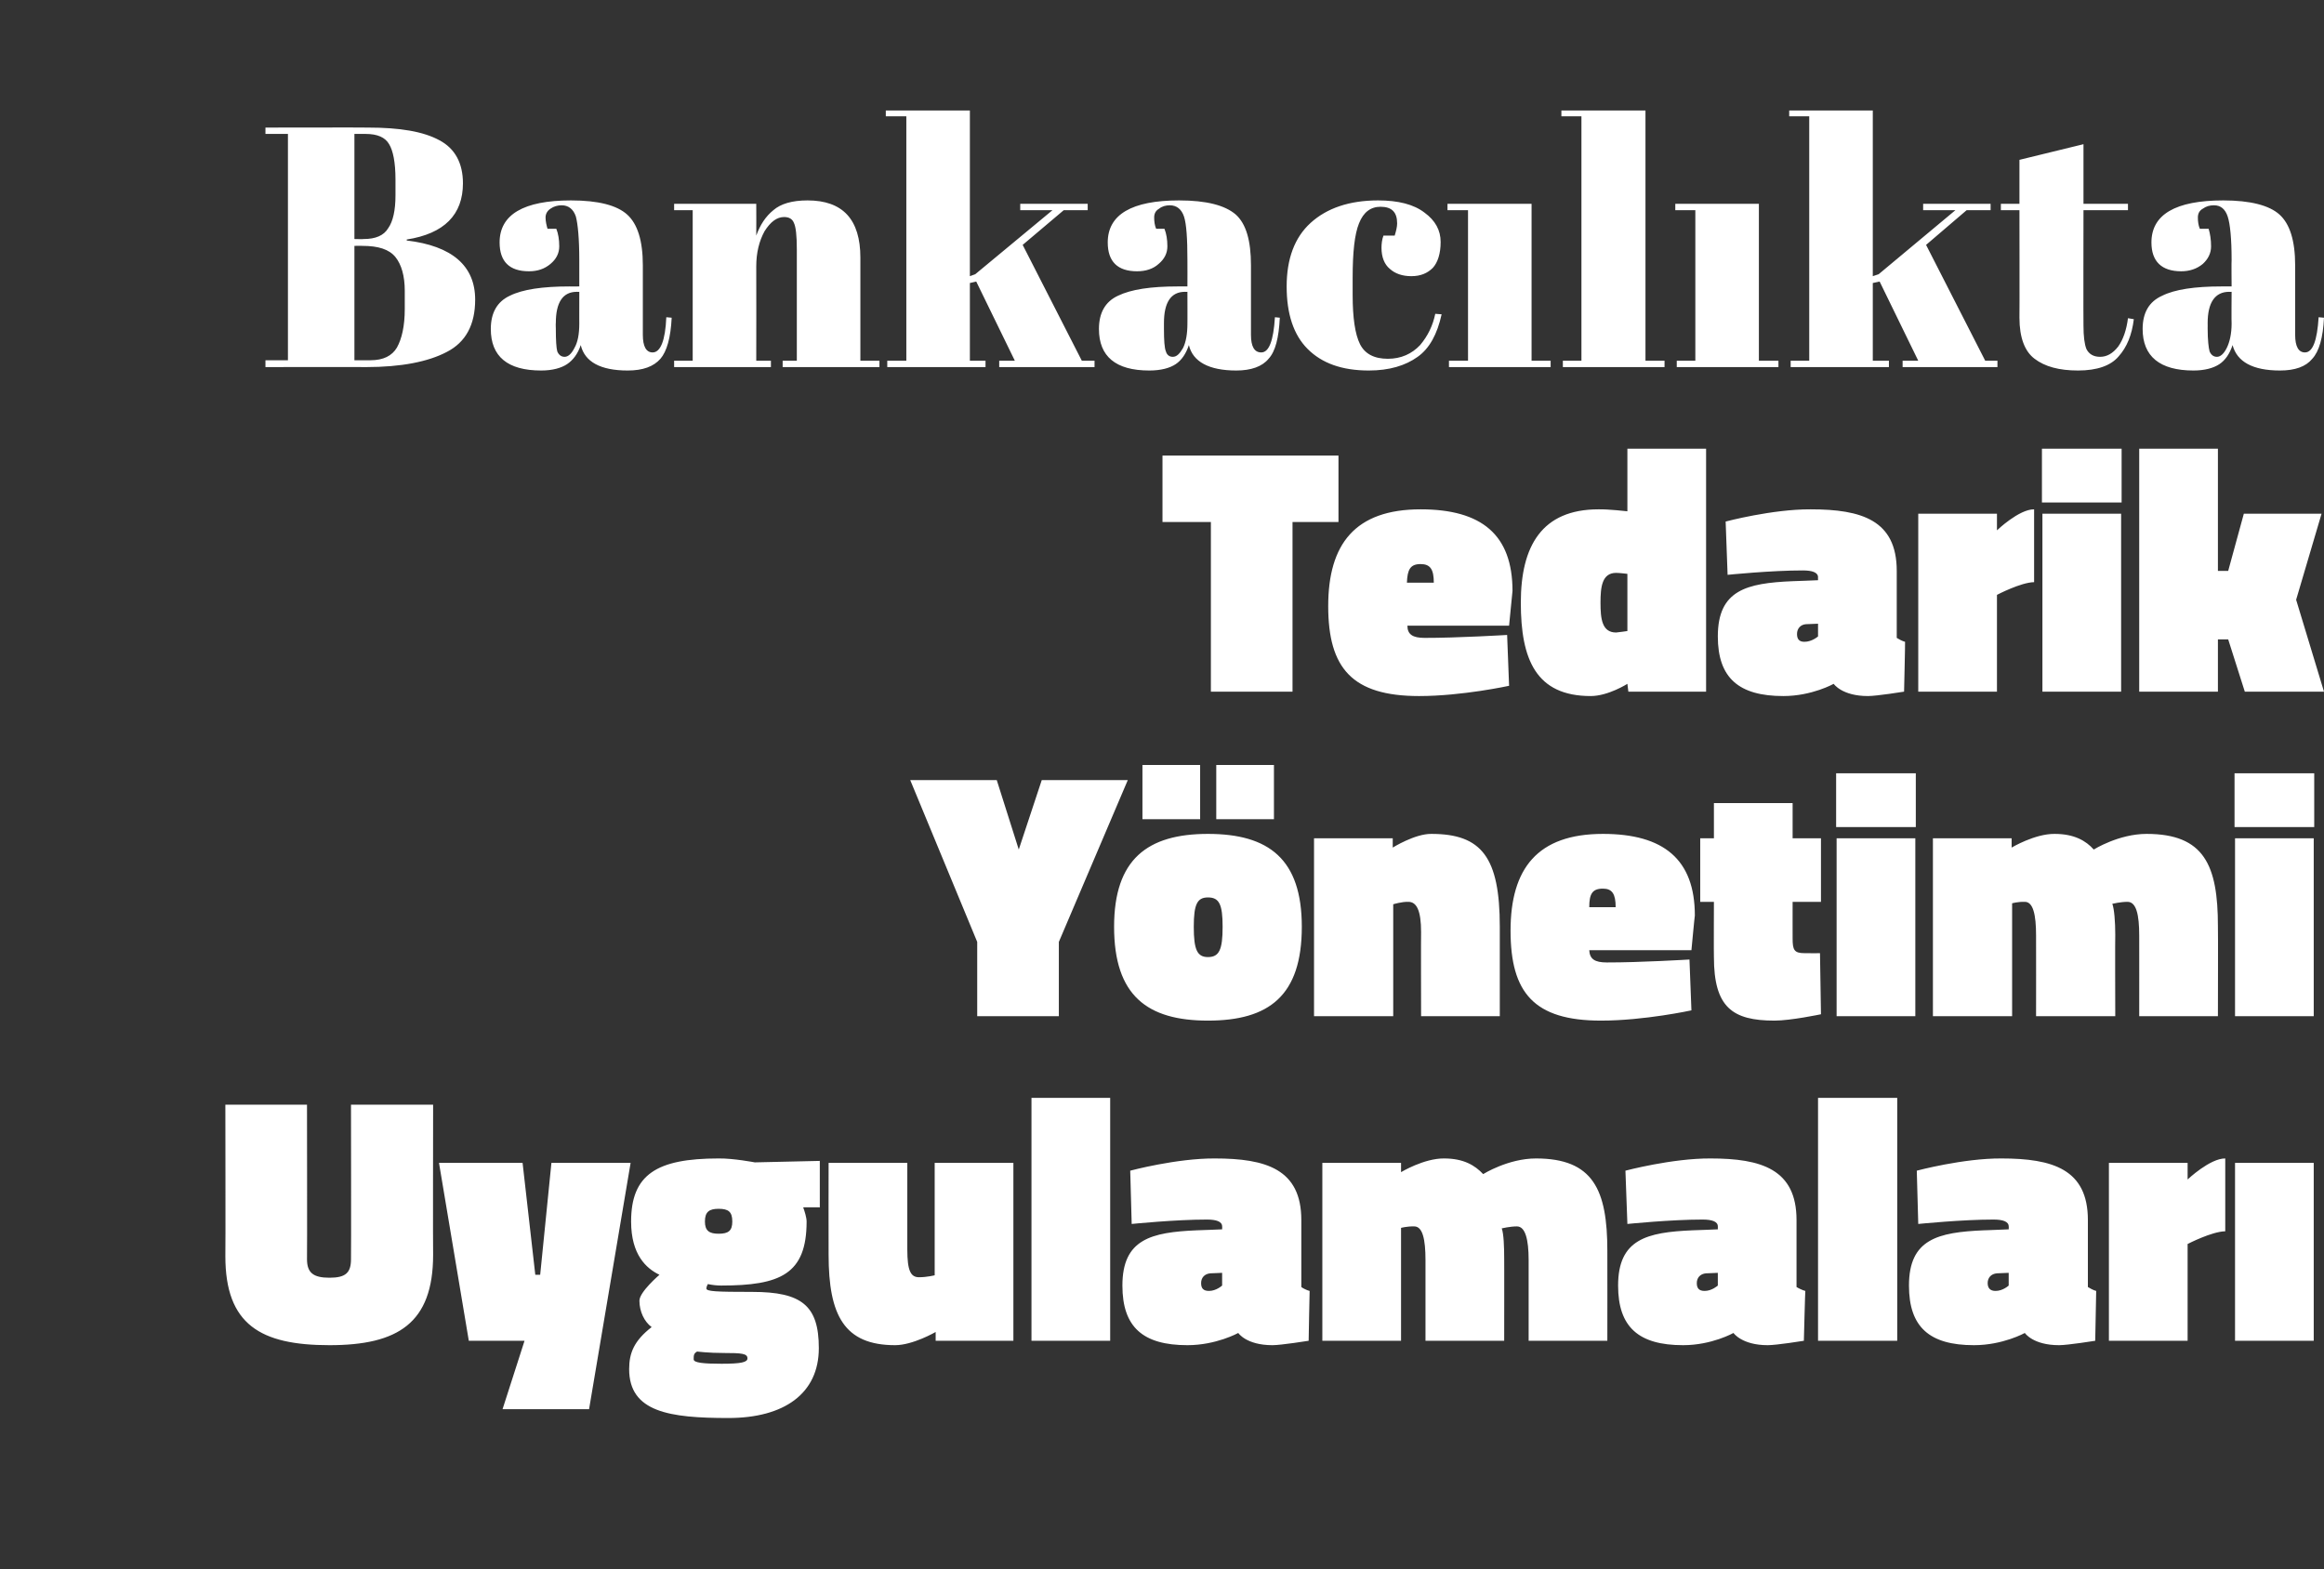
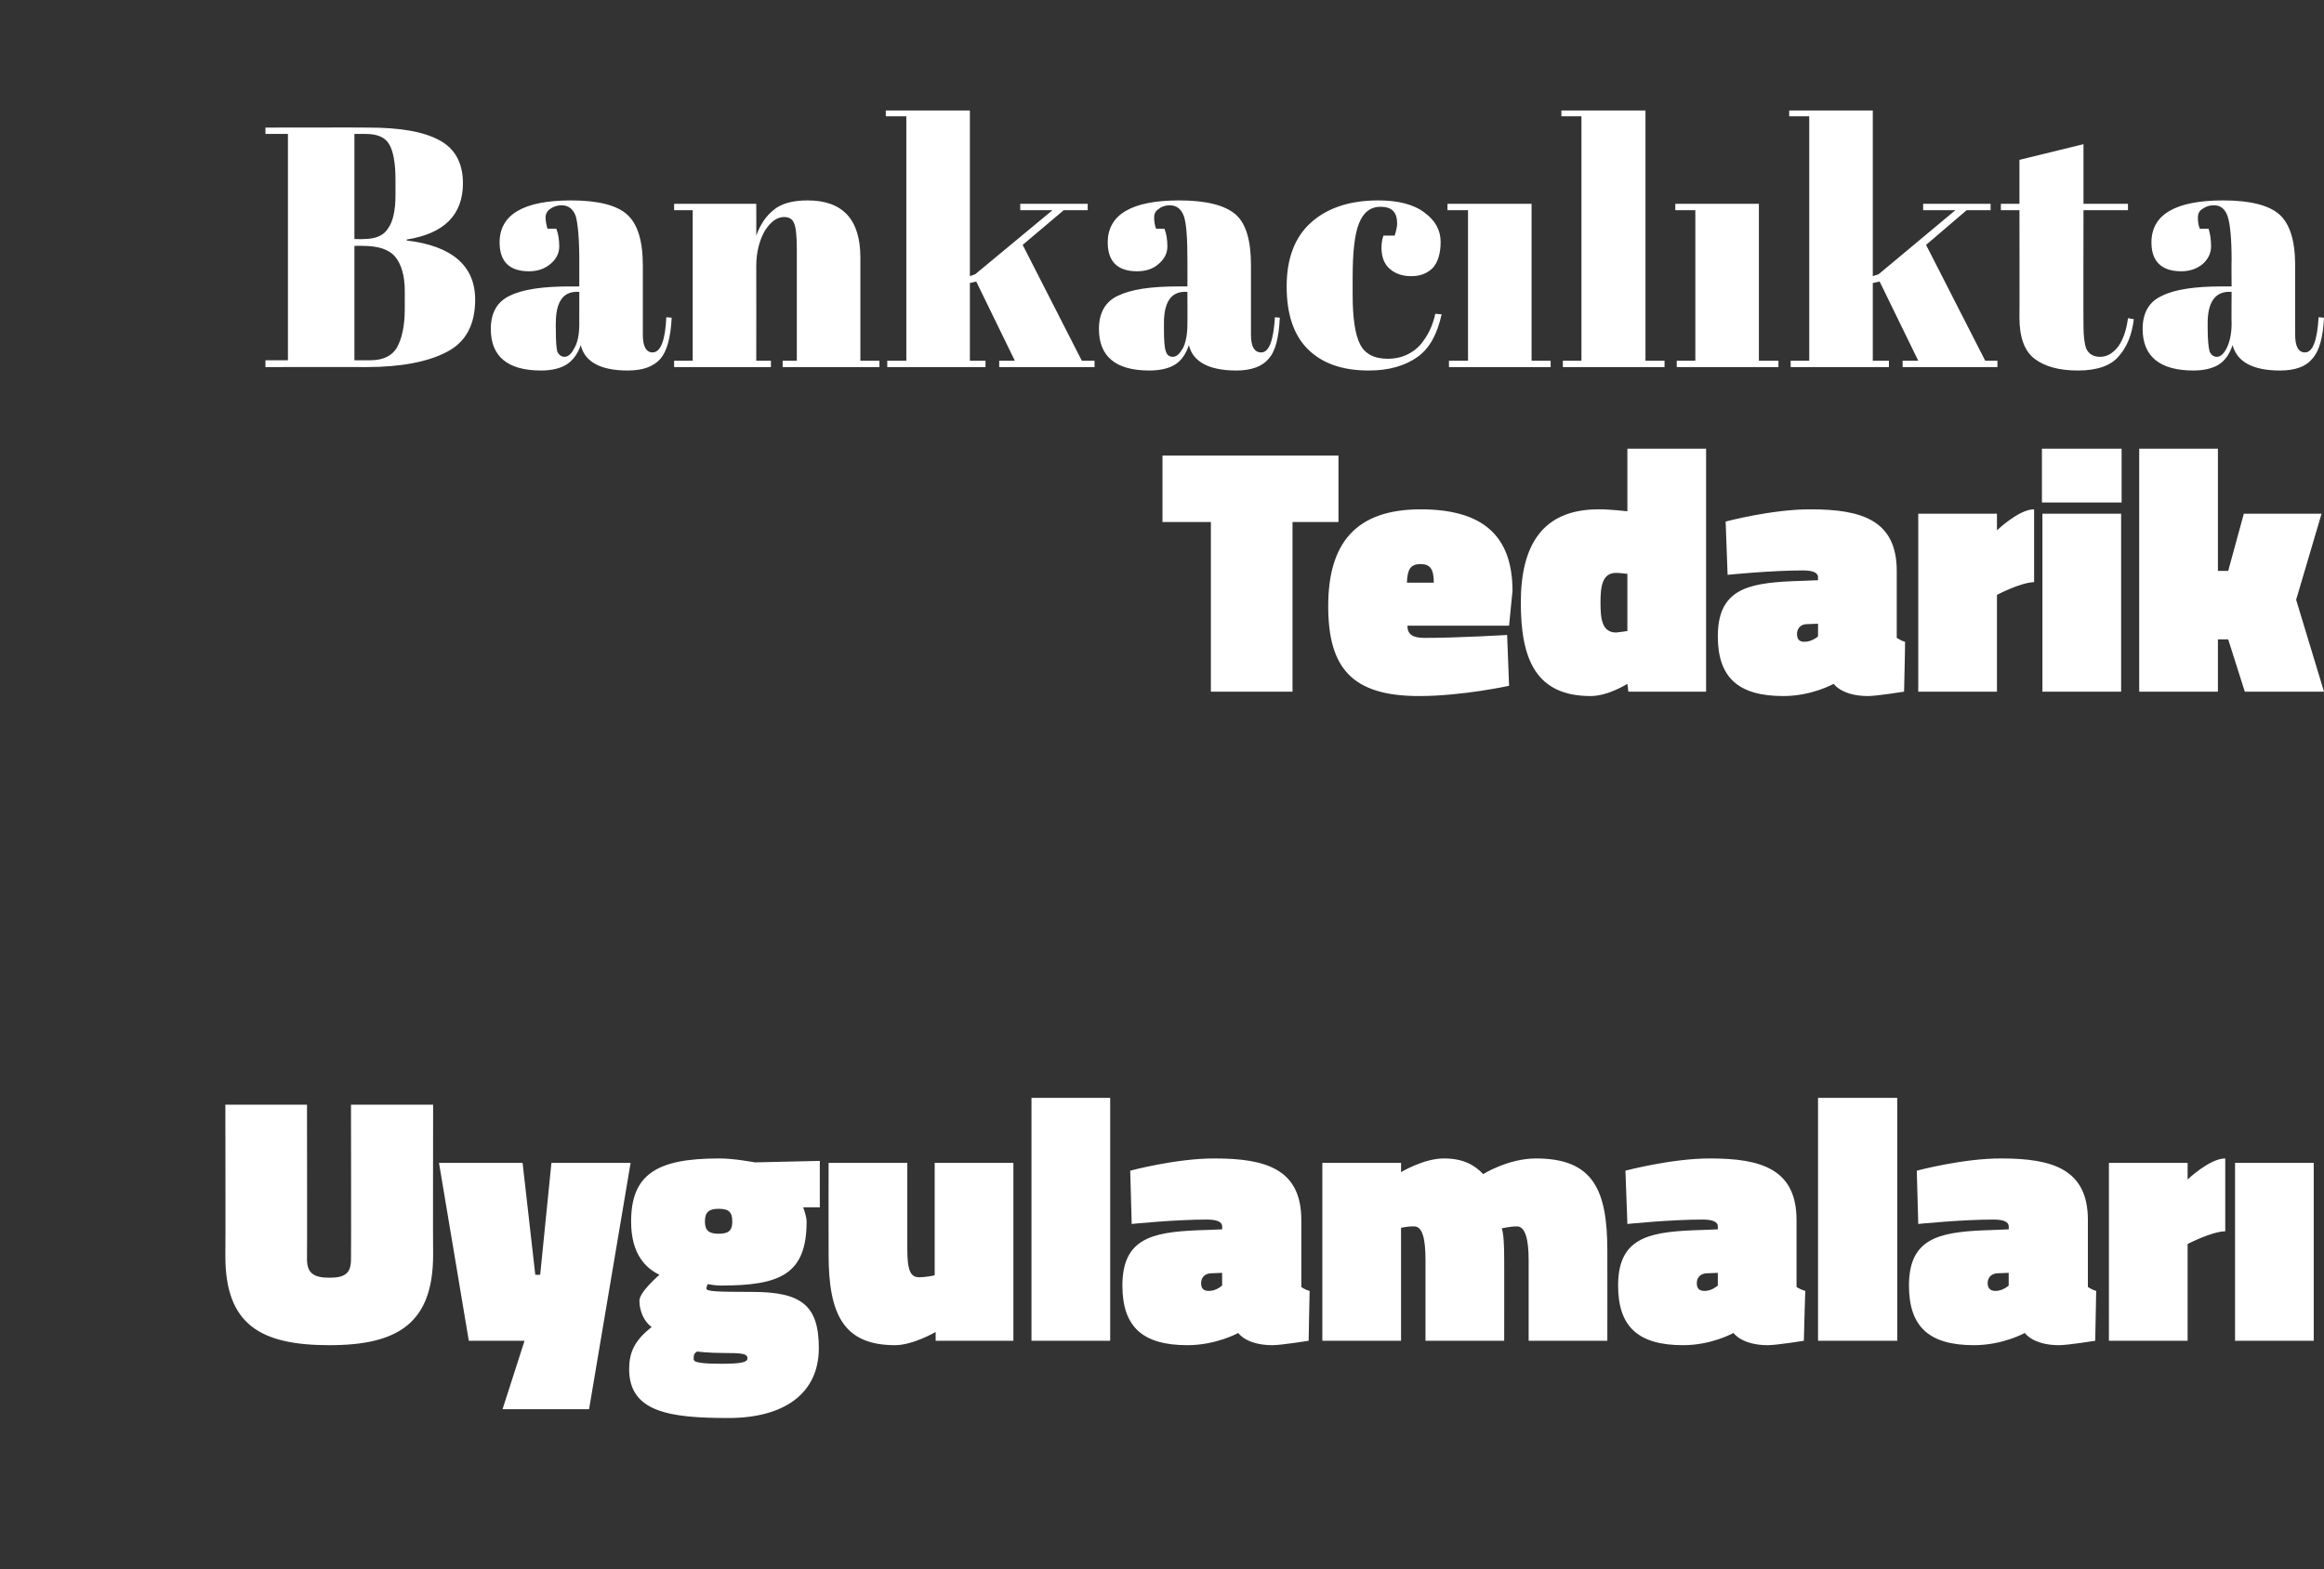
<svg xmlns="http://www.w3.org/2000/svg" version="1.1" width="475.4px" height="321px" viewBox="0 -1 475.4 321" style="top:-1px">
  <rect x="0" y="-1" width="475.4" height="321" fill="#333333" stroke="none" />
  <desc>Bankac l kta Tedarik Y netimi Uygulamalar</desc>
  <defs />
  <g id="Polygon351997">
    <path d="M 62.8 256.6 C 62.8 259.4 64.1 260.4 67.4 260.4 C 70.7 260.4 71.8 259.4 71.8 256.6 C 71.85 256.63 71.8 225 71.8 225 L 88.6 225 C 88.6 225 88.55 255.69 88.6 255.7 C 88.6 269.7 81.4 274.2 67.4 274.2 C 53.3 274.2 46.1 270 46.1 256 C 46.15 255.98 46.1 225 46.1 225 L 62.8 225 C 62.8 225 62.85 256.63 62.8 256.6 Z M 89.8 236.9 L 106.9 236.9 L 109.5 259.8 L 110.5 259.8 L 112.8 236.9 L 129 236.9 L 120.5 287.3 L 102.8 287.3 L 107.3 273.3 L 95.9 273.3 L 89.8 236.9 Z M 128.7 279.1 C 128.7 275.8 129.7 273.3 133.3 270.5 C 131.8 269.4 130.8 267.3 130.8 265.1 C 130.8 263.3 134.9 259.8 134.9 259.8 C 132.2 258.5 129.1 255.7 129.1 248.9 C 129.1 239.3 134.3 236 147 236 C 150.05 235.96 154.4 236.8 154.4 236.8 L 167.7 236.5 L 167.7 246 C 167.7 246 164.3 245.97 164.3 246 C 164.6 246.8 165 248.1 165 248.9 C 165 259.7 159.6 262 147.5 262 C 146.7 262 145.7 261.9 144.8 261.7 C 144.8 261.7 144.5 262.2 144.5 262.6 C 144.5 263.2 146.4 263.3 153.9 263.3 C 164 263.3 167.5 266.1 167.5 274.8 C 167.5 284.1 160.4 289.1 149 289.1 C 137 289.1 128.7 287.9 128.7 279.1 Z M 142.6 275.5 C 141.9 275.9 141.9 276.3 141.9 277.1 C 141.9 277.8 143.9 278 147.6 278 C 151.6 278 152.9 277.7 152.9 276.9 C 152.9 275.9 151.7 275.8 148.1 275.8 C 144.9 275.8 142.6 275.5 142.6 275.5 Z M 149.8 248.9 C 149.8 246.9 149 246.3 147 246.3 C 145.1 246.3 144.2 246.9 144.2 248.9 C 144.2 250.8 145.1 251.4 147 251.4 C 149 251.4 149.8 250.8 149.8 248.9 Z M 207.3 236.9 L 207.3 273.3 L 191.4 273.3 L 191.4 271.5 C 191.4 271.5 186.75 274.2 183.1 274.2 C 172.7 274.2 169.5 268.1 169.5 255.7 C 169.47 255.69 169.5 236.9 169.5 236.9 L 185.6 236.9 C 185.6 236.9 185.59 254.61 185.6 254.6 C 185.6 259 186.3 260.3 188 260.3 C 189.63 260.3 191.2 259.9 191.2 259.9 L 191.2 236.9 L 207.3 236.9 Z M 211 223.6 L 227.1 223.6 L 227.1 273.3 L 211 273.3 L 211 223.6 Z M 266.2 262.3 C 266.4 262.5 267.4 263 267.9 263.1 C 267.88 263.11 267.7 273.3 267.7 273.3 C 267.7 273.3 262.05 274.2 260.3 274.2 C 254.92 274.2 253.3 271.7 253.3 271.7 C 253.3 271.7 248.8 274.2 242.9 274.2 C 233.8 274.2 229.6 270.5 229.6 262 C 229.6 252.5 235.5 251.1 244.8 250.7 C 244.84 250.72 250 250.5 250 250.5 C 250 250.5 250.03 249.86 250 249.9 C 250 248.9 248.8 248.5 246.9 248.5 C 240.52 248.49 231.5 249.4 231.5 249.4 L 231.2 238.5 C 231.2 238.5 240.67 235.96 248.5 236 C 259 236 266.2 238.2 266.2 248.6 C 266.2 248.6 266.2 262.3 266.2 262.3 Z M 247.6 259.5 C 246.4 259.6 245.7 260.4 245.7 261.5 C 245.7 262.5 246.1 263.1 247.3 263.1 C 248.8 263.11 250 262 250 262 L 250 259.4 C 250 259.4 247.58 259.51 247.6 259.5 Z M 270.5 273.3 L 270.5 236.9 L 286.6 236.9 L 286.6 238.8 C 286.6 238.8 291.3 235.96 295.4 236 C 299.4 236 301.7 237.4 303.4 239.2 C 303.4 239.2 308.5 236 314.2 236 C 325.9 236 328.8 242.4 328.8 254.9 C 328.82 254.9 328.8 273.3 328.8 273.3 L 312.7 273.3 C 312.7 273.3 312.69 256.84 312.7 256.8 C 312.7 252.5 312 249.9 310.3 249.9 C 308.9 249.9 307.2 250.3 307.2 250.3 C 307.6 251.4 307.7 254 307.7 256.6 C 307.72 256.56 307.7 273.3 307.7 273.3 L 291.6 273.3 C 291.6 273.3 291.59 256.84 291.6 256.8 C 291.6 252.5 291 249.9 289.3 249.9 C 287.85 249.86 286.6 250.2 286.6 250.2 L 286.6 273.3 L 270.5 273.3 Z M 367.5 262.3 C 367.8 262.5 368.8 263 369.3 263.1 C 369.26 263.11 369 273.3 369 273.3 C 369 273.3 363.43 274.2 361.6 274.2 C 356.3 274.2 354.6 271.7 354.6 271.7 C 354.6 271.7 350.18 274.2 344.3 274.2 C 335.2 274.2 331 270.5 331 262 C 331 252.5 336.9 251.1 346.2 250.7 C 346.22 250.72 351.4 250.5 351.4 250.5 C 351.4 250.5 351.41 249.86 351.4 249.9 C 351.4 248.9 350.2 248.5 348.3 248.5 C 341.9 248.49 332.9 249.4 332.9 249.4 L 332.5 238.5 C 332.5 238.5 342.05 235.96 349.9 236 C 360.3 236 367.5 238.2 367.5 248.6 C 367.5 248.6 367.5 262.3 367.5 262.3 Z M 349 259.5 C 347.8 259.6 347.1 260.4 347.1 261.5 C 347.1 262.5 347.5 263.1 348.7 263.1 C 350.18 263.11 351.4 262 351.4 262 L 351.4 259.4 C 351.4 259.4 348.96 259.51 349 259.5 Z M 371.9 223.6 L 388.1 223.6 L 388.1 273.3 L 371.9 273.3 L 371.9 223.6 Z M 427.1 262.3 C 427.4 262.5 428.3 263 428.8 263.1 C 428.8 263.11 428.6 273.3 428.6 273.3 C 428.6 273.3 422.97 274.2 421.2 274.2 C 415.84 274.2 414.2 271.7 414.2 271.7 C 414.2 271.7 409.72 274.2 403.8 274.2 C 394.7 274.2 390.5 270.5 390.5 262 C 390.5 252.5 396.4 251.1 405.8 250.7 C 405.76 250.72 410.9 250.5 410.9 250.5 C 410.9 250.5 410.94 249.86 410.9 249.9 C 410.9 248.9 409.7 248.5 407.8 248.5 C 401.44 248.49 392.4 249.4 392.4 249.4 L 392.1 238.5 C 392.1 238.5 401.58 235.96 409.4 236 C 419.9 236 427.1 238.2 427.1 248.6 C 427.1 248.6 427.1 262.3 427.1 262.3 Z M 408.5 259.5 C 407.3 259.6 406.6 260.4 406.6 261.5 C 406.6 262.5 407.1 263.1 408.2 263.1 C 409.72 263.11 410.9 262 410.9 262 L 410.9 259.4 C 410.9 259.4 408.5 259.51 408.5 259.5 Z M 447.5 273.3 L 431.4 273.3 L 431.4 236.9 L 447.5 236.9 L 447.5 240.3 C 447.5 240.3 452.08 235.96 455.2 236 C 455.2 236 455.2 250.9 455.2 250.9 C 452.44 250.94 447.5 253.5 447.5 253.5 L 447.5 273.3 Z M 457.2 236.9 L 473.3 236.9 L 473.3 273.3 L 457.2 273.3 L 457.2 236.9 Z " stroke="none" fill="#fff" />
  </g>
  <g id="Polygon351996">
-     <path d="M 216.6 206.9 L 199.9 206.9 L 199.9 191.7 L 186.2 158.6 L 203.9 158.6 L 208.4 172.8 L 213.1 158.6 L 230.7 158.6 L 216.6 191.7 L 216.6 206.9 Z M 266.3 188.6 C 266.3 202.7 259.6 207.8 247.1 207.8 C 234.7 207.8 227.9 202.7 227.9 188.6 C 227.9 174.8 234.7 169.6 247.1 169.6 C 259.6 169.6 266.3 174.8 266.3 188.6 Z M 250.1 188.6 C 250.1 184 249.4 182.6 247.1 182.6 C 244.9 182.6 244.2 184 244.2 188.6 C 244.2 193.3 244.9 194.8 247.1 194.8 C 249.4 194.8 250.1 193.3 250.1 188.6 Z M 248.8 155.5 L 260.6 155.5 L 260.6 166.6 L 248.8 166.6 L 248.8 155.5 Z M 233.7 155.5 L 245.5 155.5 L 245.5 166.6 L 233.7 166.6 L 233.7 155.5 Z M 268.8 206.9 L 268.8 170.5 L 284.9 170.5 L 284.9 172.4 C 284.9 172.4 289.44 169.56 292.8 169.6 C 303.1 169.6 306.8 174.4 306.8 188.6 C 306.79 188.64 306.8 206.9 306.8 206.9 L 290.7 206.9 C 290.7 206.9 290.66 189.72 290.7 189.7 C 290.7 185.3 289.8 183.5 288.1 183.5 C 286.7 183.46 285 184 285 184 L 285 206.9 L 268.8 206.9 Z M 345.6 195.3 L 346 205.7 C 346 205.7 336.38 207.8 327.5 207.8 C 313.8 207.8 309 202.1 309 189.4 C 309 176.7 314.5 169.6 327.9 169.6 C 340.3 169.6 346.7 174.8 346.7 186.3 C 346.67 186.27 346 193.4 346 193.4 C 346 193.4 325.14 193.4 325.1 193.4 C 325.2 195.2 326.2 195.9 328.7 195.9 C 335.3 195.92 345.6 195.3 345.6 195.3 Z M 330.5 184.6 C 330.5 181.9 329.8 180.8 327.9 180.8 C 325.7 180.8 325.1 181.9 325.1 184.6 C 325.1 184.6 330.5 184.6 330.5 184.6 Z M 366.7 191 C 366.7 193.3 367 194 369.1 194 C 370.5 194.04 372.3 194 372.3 194 L 372.5 206.5 C 372.5 206.5 366.33 207.8 363 207.8 C 354.4 207.8 350.6 205.1 350.6 194.8 C 350.56 194.76 350.6 183.5 350.6 183.5 L 347.8 183.5 L 347.8 170.5 L 350.6 170.5 L 350.6 163.3 L 366.7 163.3 L 366.7 170.5 L 372.5 170.5 L 372.5 183.5 L 366.7 183.5 C 366.7 183.5 366.69 191.02 366.7 191 Z M 375.7 170.5 L 391.8 170.5 L 391.8 206.9 L 375.7 206.9 L 375.7 170.5 Z M 375.6 157.2 L 391.9 157.2 L 391.9 168.2 L 375.6 168.2 L 375.6 157.2 Z M 395.4 206.9 L 395.4 170.5 L 411.5 170.5 L 411.5 172.4 C 411.5 172.4 416.24 169.56 420.3 169.6 C 424.3 169.6 426.7 171 428.3 172.8 C 428.3 172.8 433.4 169.6 439.1 169.6 C 450.9 169.6 453.7 176 453.7 188.5 C 453.75 188.5 453.7 206.9 453.7 206.9 L 437.6 206.9 C 437.6 206.9 437.62 190.44 437.6 190.4 C 437.6 186.1 437 183.5 435.2 183.5 C 433.8 183.5 432.1 183.9 432.1 183.9 C 432.5 185 432.7 187.6 432.7 190.2 C 432.65 190.16 432.7 206.9 432.7 206.9 L 416.5 206.9 C 416.5 206.9 416.52 190.44 416.5 190.4 C 416.5 186.1 415.9 183.5 414.2 183.5 C 412.78 183.46 411.6 183.8 411.6 183.8 L 411.6 206.9 L 395.4 206.9 Z M 457.2 170.5 L 473.3 170.5 L 473.3 206.9 L 457.2 206.9 L 457.2 170.5 Z M 457.1 157.2 L 473.4 157.2 L 473.4 168.2 L 457.1 168.2 L 457.1 157.2 Z " stroke="none" fill="#fff" />
-   </g>
+     </g>
  <g id="Polygon351995">
    <path d="M 237.8 92.2 L 273.8 92.2 L 273.8 105.8 L 264.4 105.8 L 264.4 140.5 L 247.7 140.5 L 247.7 105.8 L 237.8 105.8 L 237.8 92.2 Z M 308.3 128.9 L 308.7 139.3 C 308.7 139.3 299.11 141.4 290.3 141.4 C 276.6 141.4 271.7 135.7 271.7 123 C 271.7 110.3 277.2 103.2 290.6 103.2 C 303.1 103.2 309.4 108.4 309.4 119.9 C 309.4 119.87 308.7 127 308.7 127 C 308.7 127 287.88 127 287.9 127 C 287.9 128.8 289 129.5 291.4 129.5 C 298.03 129.52 308.3 128.9 308.3 128.9 Z M 293.3 118.2 C 293.3 115.5 292.6 114.4 290.6 114.4 C 288.5 114.4 287.9 115.5 287.8 118.2 C 287.8 118.2 293.3 118.2 293.3 118.2 Z M 349 140.5 L 333.1 140.5 L 332.9 138.9 C 332.9 138.9 328.97 141.4 325.4 141.4 C 314.2 141.4 311.1 133.9 311.1 122.3 C 311.1 110.7 315.4 103.2 327 103.2 C 329.05 103.16 332.9 103.6 332.9 103.6 L 332.9 90.8 L 349 90.8 L 349 140.5 Z M 332.9 128.1 L 332.9 116.4 C 332.9 116.4 331.28 116.2 330.6 116.2 C 327.7 116.2 327.4 119.1 327.4 122.3 C 327.4 125.6 327.7 128.4 330.6 128.4 C 331.13 128.36 332.9 128.1 332.9 128.1 Z M 388 129.5 C 388.3 129.7 389.2 130.2 389.7 130.3 C 389.74 130.31 389.5 140.5 389.5 140.5 C 389.5 140.5 383.91 141.4 382.1 141.4 C 376.78 141.4 375.1 138.9 375.1 138.9 C 375.1 138.9 370.66 141.4 364.8 141.4 C 355.7 141.4 351.4 137.7 351.4 129.2 C 351.4 119.7 357.3 118.3 366.7 117.9 C 366.7 117.92 371.9 117.7 371.9 117.7 C 371.9 117.7 371.88 117.06 371.9 117.1 C 371.9 116.1 370.7 115.7 368.8 115.7 C 362.38 115.69 353.4 116.6 353.4 116.6 L 353 105.7 C 353 105.7 362.52 103.16 370.4 103.2 C 380.8 103.2 388 105.4 388 115.8 C 388 115.8 388 129.5 388 129.5 Z M 369.4 126.7 C 368.3 126.8 367.6 127.6 367.6 128.7 C 367.6 129.7 368 130.3 369.1 130.3 C 370.66 130.31 371.9 129.2 371.9 129.2 L 371.9 126.6 C 371.9 126.6 369.44 126.71 369.4 126.7 Z M 408.5 140.5 L 392.4 140.5 L 392.4 104.1 L 408.5 104.1 L 408.5 107.5 C 408.5 107.5 413.02 103.16 416.1 103.2 C 416.1 103.2 416.1 118.1 416.1 118.1 C 413.38 118.14 408.5 120.7 408.5 120.7 L 408.5 140.5 Z M 417.8 104.1 L 433.9 104.1 L 433.9 140.5 L 417.8 140.5 L 417.8 104.1 Z M 417.7 90.8 L 434 90.8 L 434 101.8 L 417.7 101.8 L 417.7 90.8 Z M 437.6 140.5 L 437.6 90.8 L 453.7 90.8 L 453.7 115.8 L 455.8 115.8 L 459 104.1 L 474.9 104.1 L 469.7 121.7 L 475.4 140.5 L 459.2 140.5 L 455.8 129.8 L 453.7 129.8 L 453.7 140.5 L 437.6 140.5 Z " stroke="none" fill="#fff" />
  </g>
  <g id="Polygon351994">
    <path d="M 54.3 25.1 C 54.3 25.1 75.27 25.06 75.3 25.1 C 81.8 25.1 86.6 25.9 89.9 27.7 C 93.1 29.4 94.7 32.4 94.7 36.5 C 94.7 42.9 90.9 46.8 83.2 48 C 83.2 48 83.2 48.2 83.2 48.2 C 92.5 49.3 97.2 53.4 97.2 60.3 C 97.2 65.4 95.3 69 91.4 71 C 87.6 73 82.1 74.1 74.9 74.1 C 74.92 74.06 54.3 74.1 54.3 74.1 L 54.3 72.7 L 58.9 72.7 L 58.9 26.4 L 54.3 26.4 L 54.3 25.1 Z M 72.5 49.3 L 72.5 72.7 C 72.5 72.7 75.83 72.73 75.8 72.7 C 78.4 72.7 80.2 71.8 81.2 70.1 C 82.2 68.3 82.8 65.7 82.8 62.2 C 82.8 62.2 82.8 58.5 82.8 58.5 C 82.8 55.4 82.1 53.1 80.9 51.6 C 79.6 50 77.4 49.3 74.1 49.3 C 74.15 49.28 72.5 49.3 72.5 49.3 Z M 72.5 26.4 L 72.5 47.9 C 72.5 47.9 74.36 47.95 74.4 47.9 C 76.8 47.9 78.5 47.2 79.4 45.7 C 80.4 44.3 80.9 42 80.9 39 C 80.9 39 80.9 35.7 80.9 35.7 C 80.9 32.2 80.4 29.8 79.6 28.5 C 78.8 27.1 77.2 26.4 74.8 26.4 C 74.78 26.39 72.5 26.4 72.5 26.4 Z M 116.5 57.6 C 116.46 57.61 118.5 57.6 118.5 57.6 C 118.5 57.6 118.49 52.22 118.5 52.2 C 118.5 47.8 118.2 44.8 117.8 43.3 C 117.3 41.8 116.3 41 114.9 41 C 114.1 41 113.3 41.2 112.6 41.7 C 112 42.1 111.6 42.7 111.6 43.5 C 111.6 44.3 111.8 45.1 112 45.8 C 112 45.8 113.8 45.8 113.8 45.8 C 114.2 46.8 114.4 48 114.4 49.4 C 114.4 50.8 113.8 52 112.6 53 C 111.4 54 110 54.5 108.2 54.5 C 104.2 54.5 102.2 52.5 102.2 48.6 C 102.2 42.9 107.1 40 116.8 40 C 122.4 40 126.2 41 128.3 42.9 C 130.4 44.8 131.5 48.2 131.5 53.3 C 131.5 53.3 131.5 67.5 131.5 67.5 C 131.5 69.9 132.2 71.1 133.5 71.1 C 135.1 71.1 136.1 68.7 136.3 63.9 C 136.3 63.9 137.4 64 137.4 64 C 137.2 68.1 136.4 70.9 135.1 72.4 C 133.7 74 131.5 74.8 128.4 74.8 C 122.8 74.8 119.6 73 118.8 69.6 C 118.2 71.4 117.2 72.7 116 73.5 C 114.8 74.3 113 74.8 110.7 74.8 C 103.8 74.8 100.4 71.9 100.4 66.3 C 100.4 63 101.7 60.7 104.3 59.5 C 106.9 58.2 111 57.6 116.5 57.6 Z M 113.7 66.2 C 113.7 68.6 113.8 70.2 114 70.9 C 114.3 71.6 114.8 72 115.5 72 C 116.2 72 116.9 71.4 117.5 70.2 C 118.2 69 118.5 67.3 118.5 65.2 C 118.49 65.24 118.5 58.7 118.5 58.7 C 118.5 58.7 118 58.73 118 58.7 C 115.1 58.7 113.7 60.9 113.7 65.1 C 113.66 65.1 113.7 66.2 113.7 66.2 C 113.7 66.2 113.66 66.22 113.7 66.2 Z M 137.9 40.7 L 154.7 40.7 C 154.7 40.7 154.73 47.18 154.7 47.2 C 155.5 45 156.6 43.3 158.2 42 C 159.7 40.7 162 40 165.2 40 C 172.4 40 176 43.9 176 51.7 C 176.01 51.73 176 72.8 176 72.8 L 179.9 72.8 L 179.9 74.1 L 160.1 74.1 L 160.1 72.8 L 163 72.8 C 163 72.8 162.99 50.05 163 50 C 163 47.2 162.8 45.4 162.4 44.6 C 162.1 43.8 161.4 43.4 160.4 43.4 C 158.9 43.4 157.6 44.4 156.4 46.3 C 155.3 48.3 154.7 50.7 154.7 53.5 C 154.73 53.48 154.7 72.8 154.7 72.8 L 157.7 72.8 L 157.7 74.1 L 137.9 74.1 L 137.9 72.8 L 141.7 72.8 L 141.7 42 L 137.9 42 L 137.9 40.7 Z M 204.4 74.1 L 204.4 72.8 L 207.6 72.8 L 199.7 56.6 L 198.4 56.9 L 198.4 72.8 L 201.6 72.8 L 201.6 74.1 L 181.5 74.1 L 181.5 72.8 L 185.4 72.8 L 185.4 22.8 L 181.2 22.8 L 181.2 21.6 L 198.4 21.6 L 198.4 55.5 L 199.5 55.1 L 215.3 42 L 208.7 42 L 208.7 40.7 L 222.5 40.7 L 222.5 42 L 217.6 42 L 209.2 49.1 L 221.3 72.8 L 223.9 72.8 L 223.9 74.1 L 204.4 74.1 Z M 240.9 57.6 C 240.89 57.61 242.9 57.6 242.9 57.6 C 242.9 57.6 242.92 52.22 242.9 52.2 C 242.9 47.8 242.7 44.8 242.2 43.3 C 241.7 41.8 240.7 41 239.3 41 C 238.5 41 237.7 41.2 237.1 41.7 C 236.4 42.1 236.1 42.7 236.1 43.5 C 236.1 44.3 236.2 45.1 236.5 45.8 C 236.5 45.8 238.2 45.8 238.2 45.8 C 238.6 46.8 238.8 48 238.8 49.4 C 238.8 50.8 238.2 52 237 53 C 235.9 54 234.4 54.5 232.6 54.5 C 228.6 54.5 226.6 52.5 226.6 48.6 C 226.6 42.9 231.5 40 241.2 40 C 246.8 40 250.6 41 252.8 42.9 C 254.9 44.8 255.9 48.2 255.9 53.3 C 255.9 53.3 255.9 67.5 255.9 67.5 C 255.9 69.9 256.6 71.1 258 71.1 C 259.6 71.1 260.5 68.7 260.8 63.9 C 260.8 63.9 261.8 64 261.8 64 C 261.6 68.1 260.9 70.9 259.5 72.4 C 258.2 74 255.9 74.8 252.9 74.8 C 247.3 74.8 244 73 243.2 69.6 C 242.6 71.4 241.7 72.7 240.5 73.5 C 239.3 74.3 237.5 74.8 235.1 74.8 C 228.2 74.8 224.8 71.9 224.8 66.3 C 224.8 63 226.1 60.7 228.7 59.5 C 231.4 58.2 235.4 57.6 240.9 57.6 Z M 238.1 66.2 C 238.1 68.6 238.2 70.2 238.5 70.9 C 238.7 71.6 239.2 72 239.9 72 C 240.7 72 241.3 71.4 242 70.2 C 242.6 69 242.9 67.3 242.9 65.2 C 242.92 65.24 242.9 58.7 242.9 58.7 C 242.9 58.7 242.43 58.73 242.4 58.7 C 239.5 58.7 238.1 60.9 238.1 65.1 C 238.09 65.1 238.1 66.2 238.1 66.2 C 238.1 66.2 238.09 66.22 238.1 66.2 Z M 285.8 44.7 C 285.8 42.4 284.7 41.3 282.4 41.3 C 280.4 41.3 278.9 42.4 278 44.7 C 277.1 46.9 276.7 50.6 276.7 55.8 C 276.7 55.8 276.7 59.4 276.7 59.4 C 276.7 64 277.2 67.4 278.2 69.4 C 279.2 71.4 281.1 72.4 283.9 72.4 C 286.6 72.4 288.8 71.4 290.5 69.6 C 292.1 67.7 293.1 65.6 293.6 63.2 C 293.6 63.2 294.9 63.3 294.9 63.3 C 294 67.4 292.4 70.3 290 72 C 287.5 73.8 284.2 74.8 280 74.8 C 274.5 74.8 270.4 73.3 267.5 70.4 C 264.6 67.5 263.2 63.2 263.2 57.6 C 263.2 52 264.8 47.6 268.1 44.6 C 271.4 41.6 276 40 281.9 40 C 286 40 289.2 40.8 291.4 42.5 C 293.6 44.1 294.7 46.1 294.7 48.5 C 294.7 50.9 294.1 52.7 293.1 53.8 C 292 54.9 290.6 55.5 288.7 55.5 C 286.9 55.5 285.4 55 284.3 54 C 283.2 53.1 282.6 51.6 282.6 49.7 C 282.6 48.9 282.7 48 283 47.2 C 283 47.2 285.3 47.2 285.3 47.2 C 285.6 46.2 285.8 45.4 285.8 44.7 C 285.8 44.7 285.8 44.7 285.8 44.7 Z M 296.1 40.7 L 313.3 40.7 L 313.3 72.8 L 317.2 72.8 L 317.2 74.1 L 296.4 74.1 L 296.4 72.8 L 300.3 72.8 L 300.3 42 L 296.1 42 L 296.1 40.7 Z M 319.4 21.6 L 336.6 21.6 L 336.6 72.8 L 340.5 72.8 L 340.5 74.1 L 319.7 74.1 L 319.7 72.8 L 323.5 72.8 L 323.5 22.8 L 319.4 22.8 L 319.4 21.6 Z M 342.7 40.7 L 359.8 40.7 L 359.8 72.8 L 363.8 72.8 L 363.8 74.1 L 343 74.1 L 343 72.8 L 346.8 72.8 L 346.8 42 L 342.7 42 L 342.7 40.7 Z M 389.2 74.1 L 389.2 72.8 L 392.4 72.8 L 384.5 56.6 L 383.1 56.9 L 383.1 72.8 L 386.4 72.8 L 386.4 74.1 L 366.3 74.1 L 366.3 72.8 L 370.1 72.8 L 370.1 22.8 L 366 22.8 L 366 21.6 L 383.1 21.6 L 383.1 55.5 L 384.3 55.1 L 400 42 L 393.4 42 L 393.4 40.7 L 407.2 40.7 L 407.2 42 L 402.3 42 L 394 49.1 L 406.1 72.8 L 408.6 72.8 L 408.6 74.1 L 389.2 74.1 Z M 413.1 64 C 413.14 64.05 413.1 42 413.1 42 L 409.3 42 L 409.3 40.7 L 413.1 40.7 L 413.1 31.7 L 426.2 28.5 L 426.2 40.7 L 435.3 40.7 L 435.3 42 L 426.2 42 C 426.2 42 426.16 65.59 426.2 65.6 C 426.2 67.8 426.4 69.4 426.8 70.4 C 427.3 71.4 428.2 72 429.6 72 C 431 72 432.2 71.3 433.3 69.9 C 434.3 68.5 435 66.5 435.3 64.1 C 435.3 64.1 436.5 64.3 436.5 64.3 C 436.1 67.5 435.1 70 433.4 71.9 C 431.8 73.8 429 74.8 425.1 74.8 C 421.2 74.8 418.3 74 416.2 72.4 C 414.2 70.9 413.1 68.1 413.1 64 Z M 454.4 57.6 C 454.42 57.61 456.5 57.6 456.5 57.6 C 456.5 57.6 456.45 52.22 456.5 52.2 C 456.5 47.8 456.2 44.8 455.7 43.3 C 455.2 41.8 454.3 41 452.9 41 C 452 41 451.3 41.2 450.6 41.7 C 449.9 42.1 449.6 42.7 449.6 43.5 C 449.6 44.3 449.7 45.1 450 45.8 C 450 45.8 451.8 45.8 451.8 45.8 C 452.1 46.8 452.3 48 452.3 49.4 C 452.3 50.8 451.7 52 450.6 53 C 449.4 54 447.9 54.5 446.2 54.5 C 442.2 54.5 440.1 52.5 440.1 48.6 C 440.1 42.9 445 40 454.8 40 C 460.3 40 464.2 41 466.3 42.9 C 468.4 44.8 469.5 48.2 469.5 53.3 C 469.5 53.3 469.5 67.5 469.5 67.5 C 469.5 69.9 470.2 71.1 471.5 71.1 C 473.1 71.1 474 68.7 474.3 63.9 C 474.3 63.9 475.4 64 475.4 64 C 475.2 68.1 474.4 70.9 473 72.4 C 471.7 74 469.5 74.8 466.4 74.8 C 460.8 74.8 457.6 73 456.7 69.6 C 456.1 71.4 455.2 72.7 454 73.5 C 452.8 74.3 451 74.8 448.7 74.8 C 441.8 74.8 438.3 71.9 438.3 66.3 C 438.3 63 439.6 60.7 442.3 59.5 C 444.9 58.2 449 57.6 454.4 57.6 Z M 451.6 66.2 C 451.6 68.6 451.8 70.2 452 70.9 C 452.3 71.6 452.8 72 453.5 72 C 454.2 72 454.9 71.4 455.5 70.2 C 456.1 69 456.5 67.3 456.5 65.2 C 456.45 65.24 456.5 58.7 456.5 58.7 C 456.5 58.7 455.96 58.73 456 58.7 C 453.1 58.7 451.6 60.9 451.6 65.1 C 451.62 65.1 451.6 66.2 451.6 66.2 C 451.6 66.2 451.62 66.22 451.6 66.2 Z " stroke="none" fill="#fff" />
  </g>
</svg>